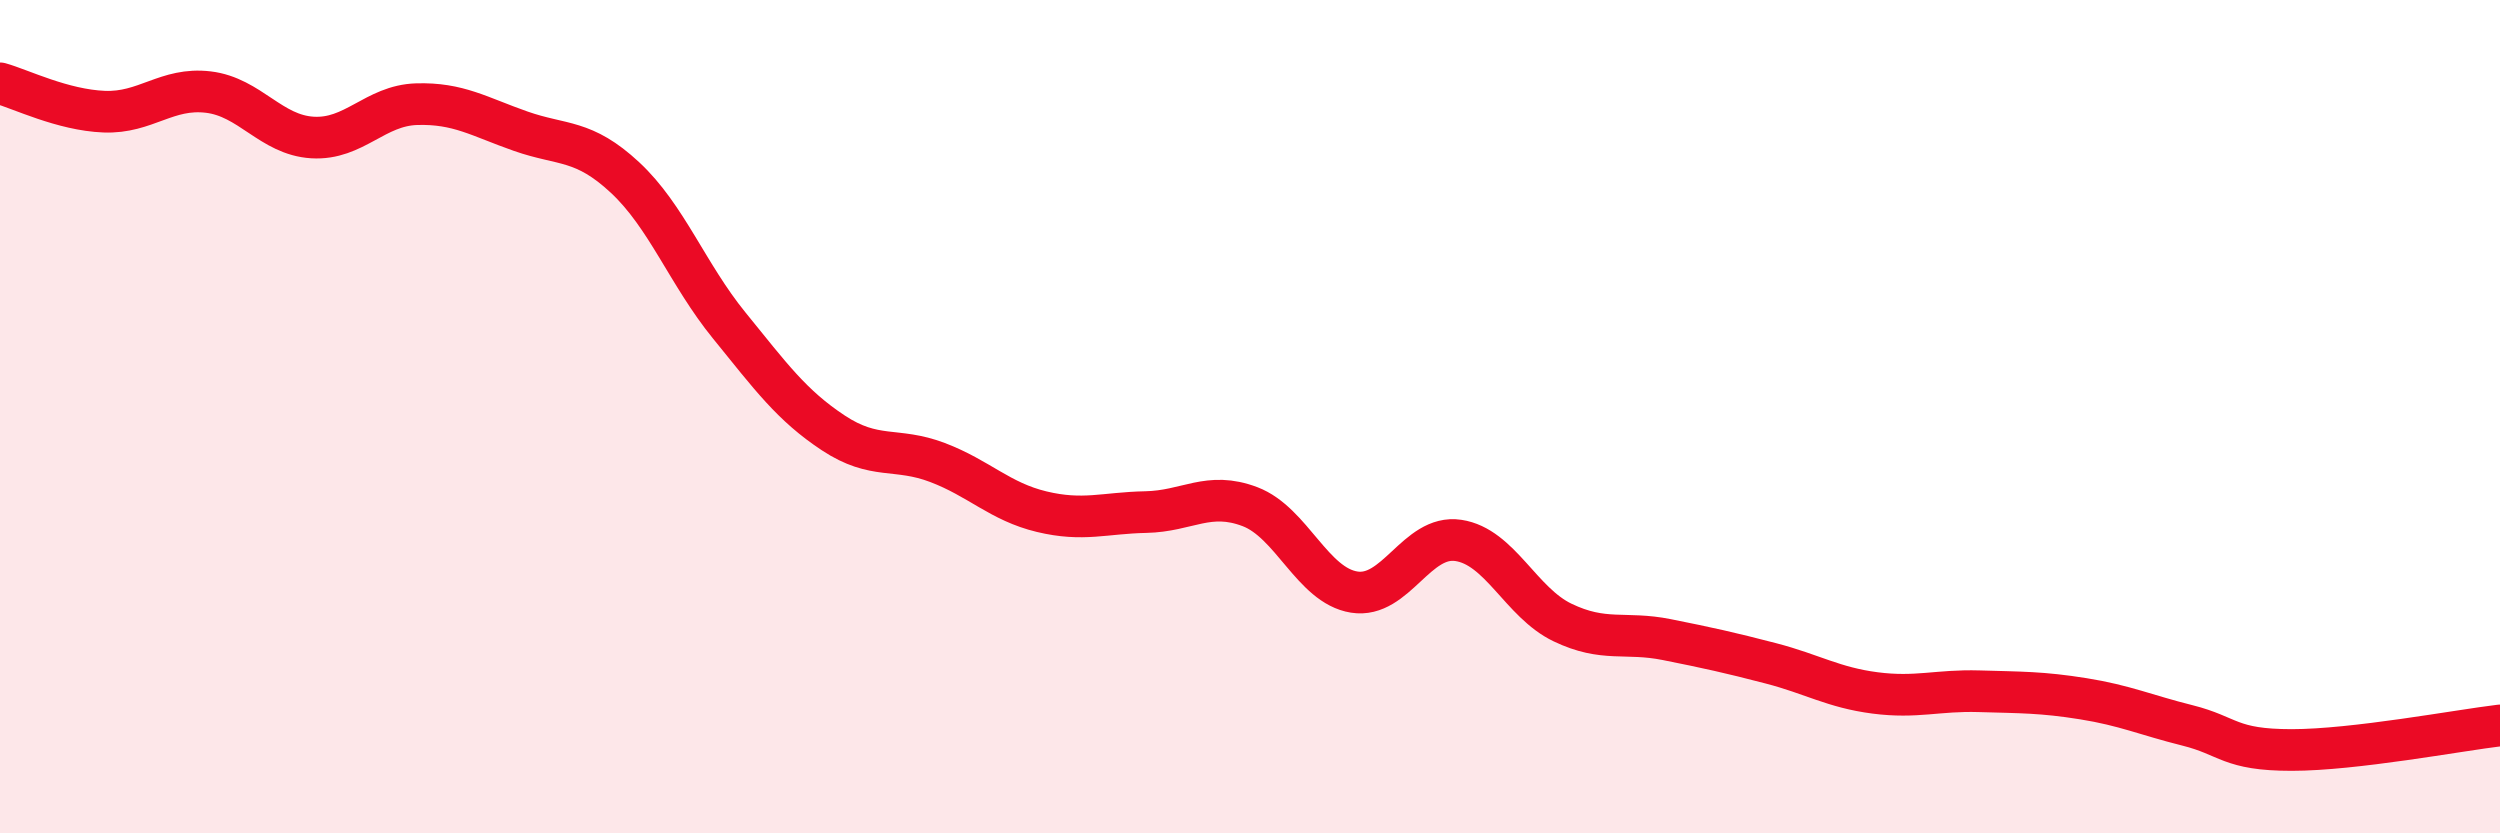
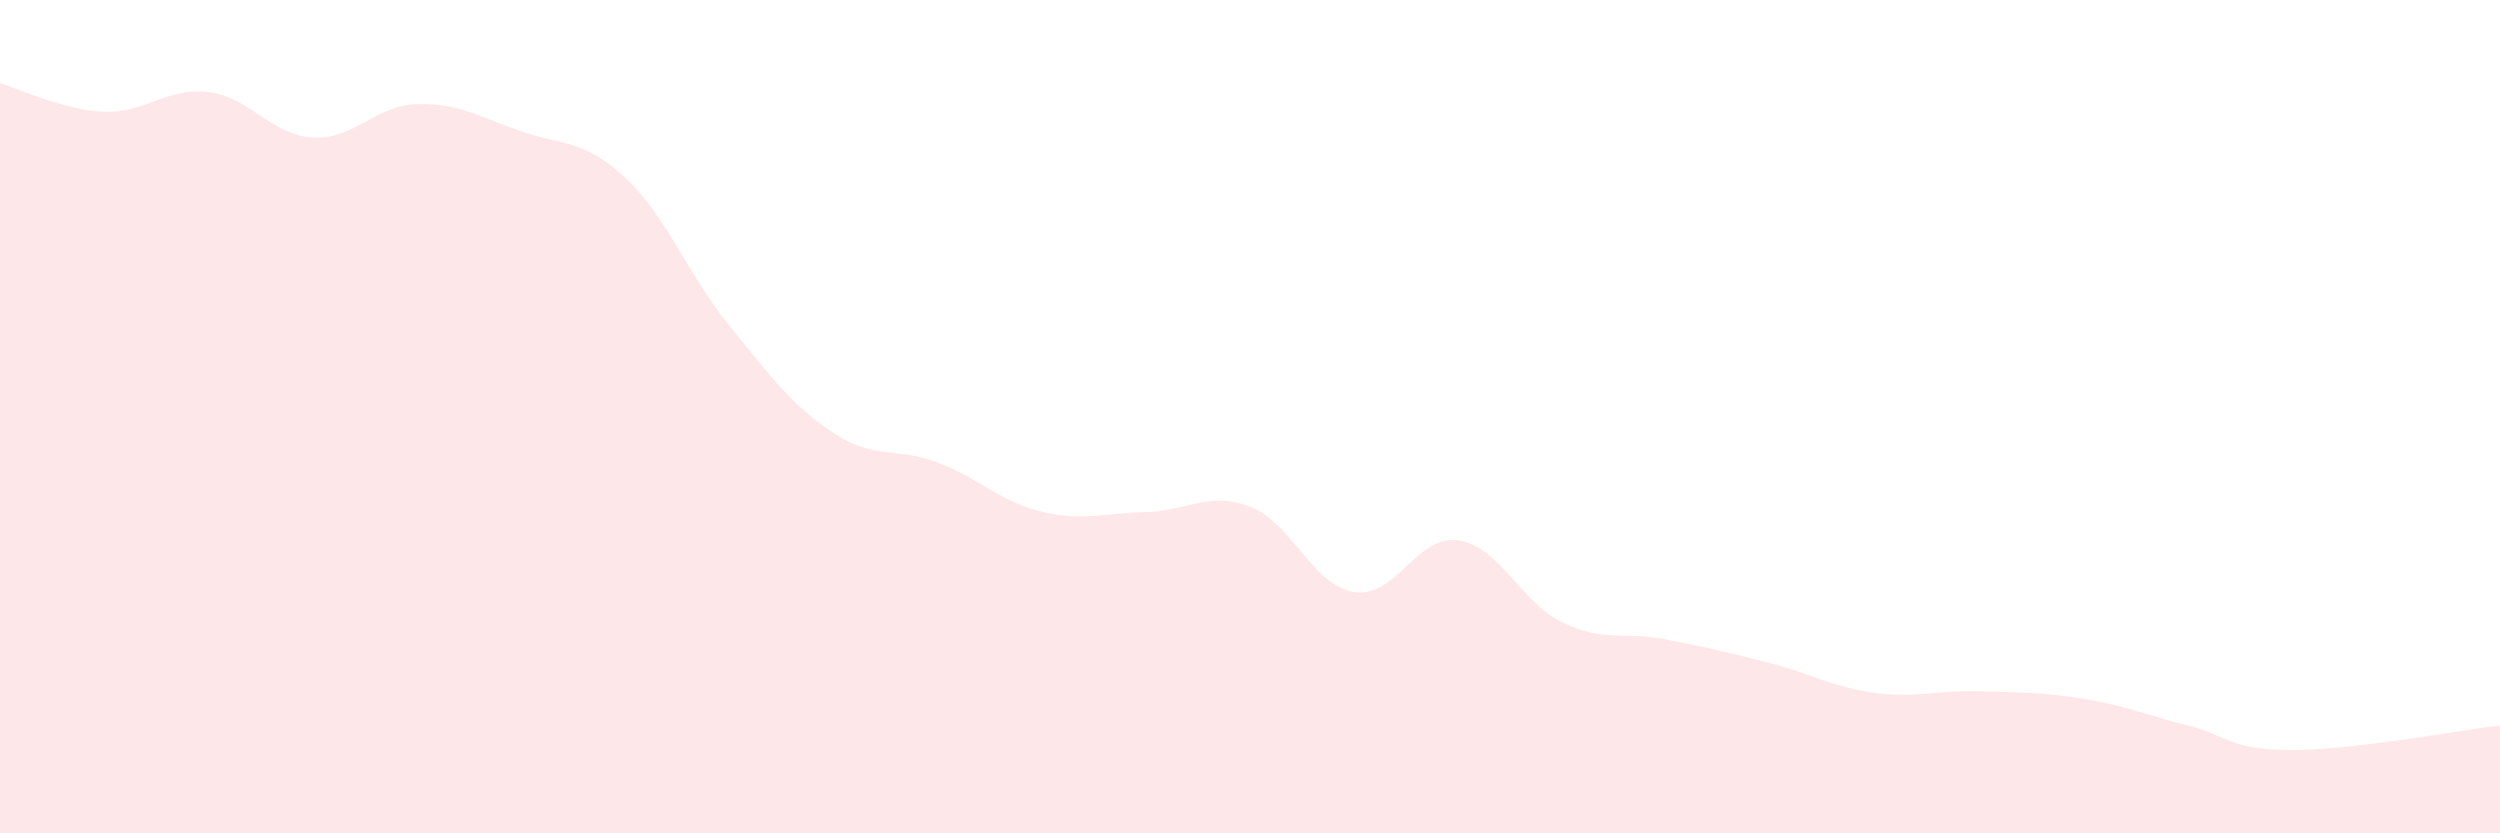
<svg xmlns="http://www.w3.org/2000/svg" width="60" height="20" viewBox="0 0 60 20">
-   <path d="M 0,2 C 0.5,2.14 1.5,2.64 2.5,2.68 C 3.5,2.72 4,2.09 5,2.21 C 6,2.33 6.5,3.24 7.5,3.3 C 8.5,3.36 9,2.53 10,2.5 C 11,2.47 11.5,2.8 12.5,3.15 C 13.5,3.5 14,3.33 15,4.26 C 16,5.19 16.5,6.58 17.5,7.81 C 18.5,9.04 19,9.73 20,10.39 C 21,11.05 21.5,10.72 22.5,11.1 C 23.5,11.48 24,12.04 25,12.28 C 26,12.52 26.5,12.31 27.5,12.29 C 28.5,12.27 29,11.78 30,12.16 C 31,12.54 31.5,14.05 32.5,14.21 C 33.5,14.37 34,12.82 35,12.97 C 36,13.12 36.5,14.46 37.5,14.94 C 38.5,15.42 39,15.15 40,15.35 C 41,15.55 41.5,15.66 42.5,15.92 C 43.5,16.18 44,16.5 45,16.63 C 46,16.76 46.5,16.56 47.5,16.59 C 48.5,16.62 49,16.61 50,16.77 C 51,16.93 51.5,17.16 52.5,17.41 C 53.5,17.66 53.5,18 55,18 C 56.5,18 59,17.53 60,17.41L60 20L0 20Z" fill="#EB0A25" opacity="0.1" stroke-linecap="round" stroke-linejoin="round" />
-   <path d="M 0,2 C 0.5,2.14 1.5,2.64 2.5,2.68 C 3.5,2.72 4,2.09 5,2.21 C 6,2.33 6.5,3.24 7.5,3.3 C 8.5,3.36 9,2.53 10,2.5 C 11,2.47 11.5,2.8 12.5,3.15 C 13.5,3.5 14,3.33 15,4.26 C 16,5.19 16.5,6.58 17.5,7.81 C 18.5,9.04 19,9.73 20,10.39 C 21,11.05 21.5,10.72 22.5,11.1 C 23.5,11.48 24,12.04 25,12.28 C 26,12.52 26.5,12.31 27.5,12.29 C 28.5,12.27 29,11.78 30,12.16 C 31,12.54 31.5,14.05 32.5,14.21 C 33.5,14.37 34,12.82 35,12.97 C 36,13.12 36.5,14.46 37.5,14.94 C 38.5,15.42 39,15.15 40,15.35 C 41,15.55 41.5,15.66 42.5,15.92 C 43.5,16.18 44,16.5 45,16.63 C 46,16.76 46.5,16.56 47.5,16.59 C 48.5,16.62 49,16.61 50,16.77 C 51,16.93 51.5,17.16 52.5,17.41 C 53.5,17.66 53.5,18 55,18 C 56.5,18 59,17.53 60,17.41" stroke="#EB0A25" stroke-width="1" fill="none" stroke-linecap="round" stroke-linejoin="round" />
+   <path d="M 0,2 C 0.5,2.14 1.5,2.64 2.5,2.68 C 3.5,2.72 4,2.09 5,2.21 C 6,2.33 6.5,3.24 7.5,3.3 C 8.5,3.36 9,2.53 10,2.5 C 11,2.47 11.5,2.8 12.5,3.15 C 13.5,3.5 14,3.33 15,4.26 C 16,5.19 16.5,6.58 17.5,7.81 C 18.5,9.04 19,9.73 20,10.39 C 21,11.05 21.5,10.72 22.5,11.1 C 23.5,11.48 24,12.04 25,12.28 C 26,12.52 26.5,12.31 27.5,12.29 C 28.5,12.27 29,11.78 30,12.16 C 31,12.54 31.5,14.05 32.5,14.21 C 33.5,14.37 34,12.82 35,12.97 C 36,13.12 36.5,14.46 37.5,14.94 C 38.5,15.42 39,15.15 40,15.35 C 41,15.55 41.5,15.66 42.5,15.92 C 43.5,16.18 44,16.5 45,16.63 C 46,16.76 46.5,16.56 47.5,16.59 C 48.5,16.62 49,16.61 50,16.77 C 51,16.93 51.5,17.16 52.5,17.41 C 53.5,17.66 53.5,18 55,18 C 56.5,18 59,17.53 60,17.41L60 20L0 20" fill="#EB0A25" opacity="0.1" stroke-linecap="round" stroke-linejoin="round" />
</svg>